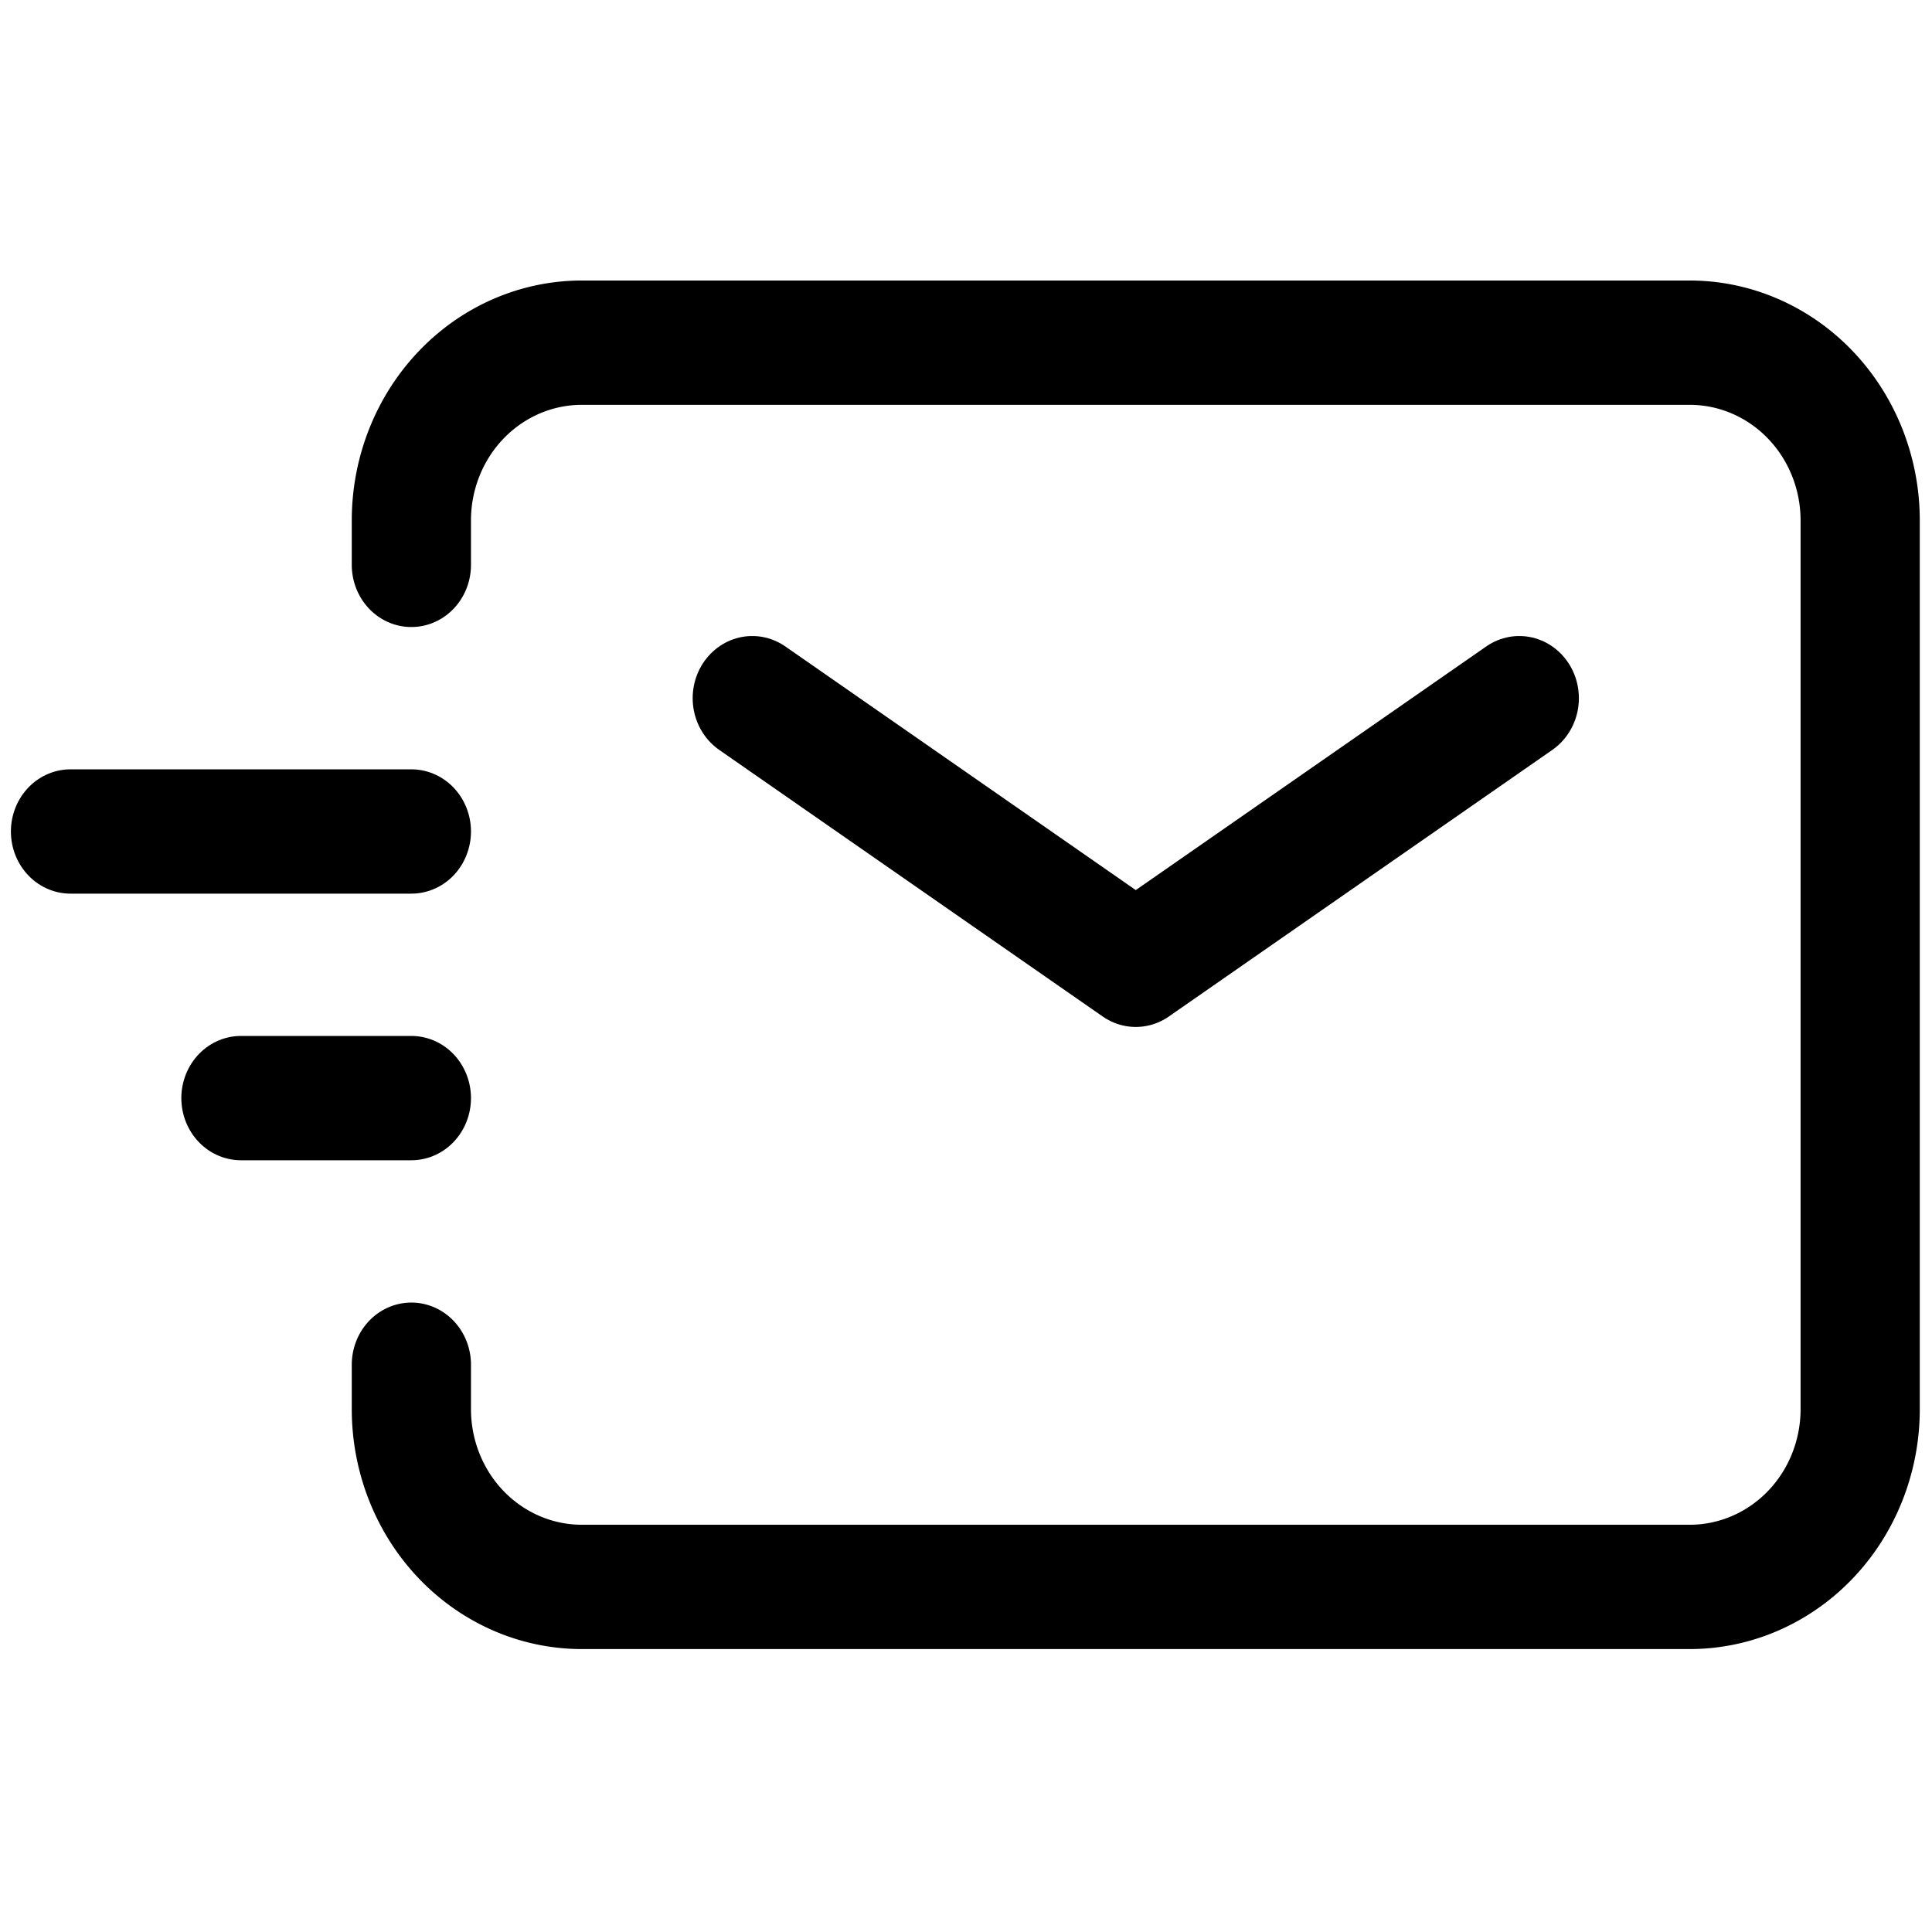
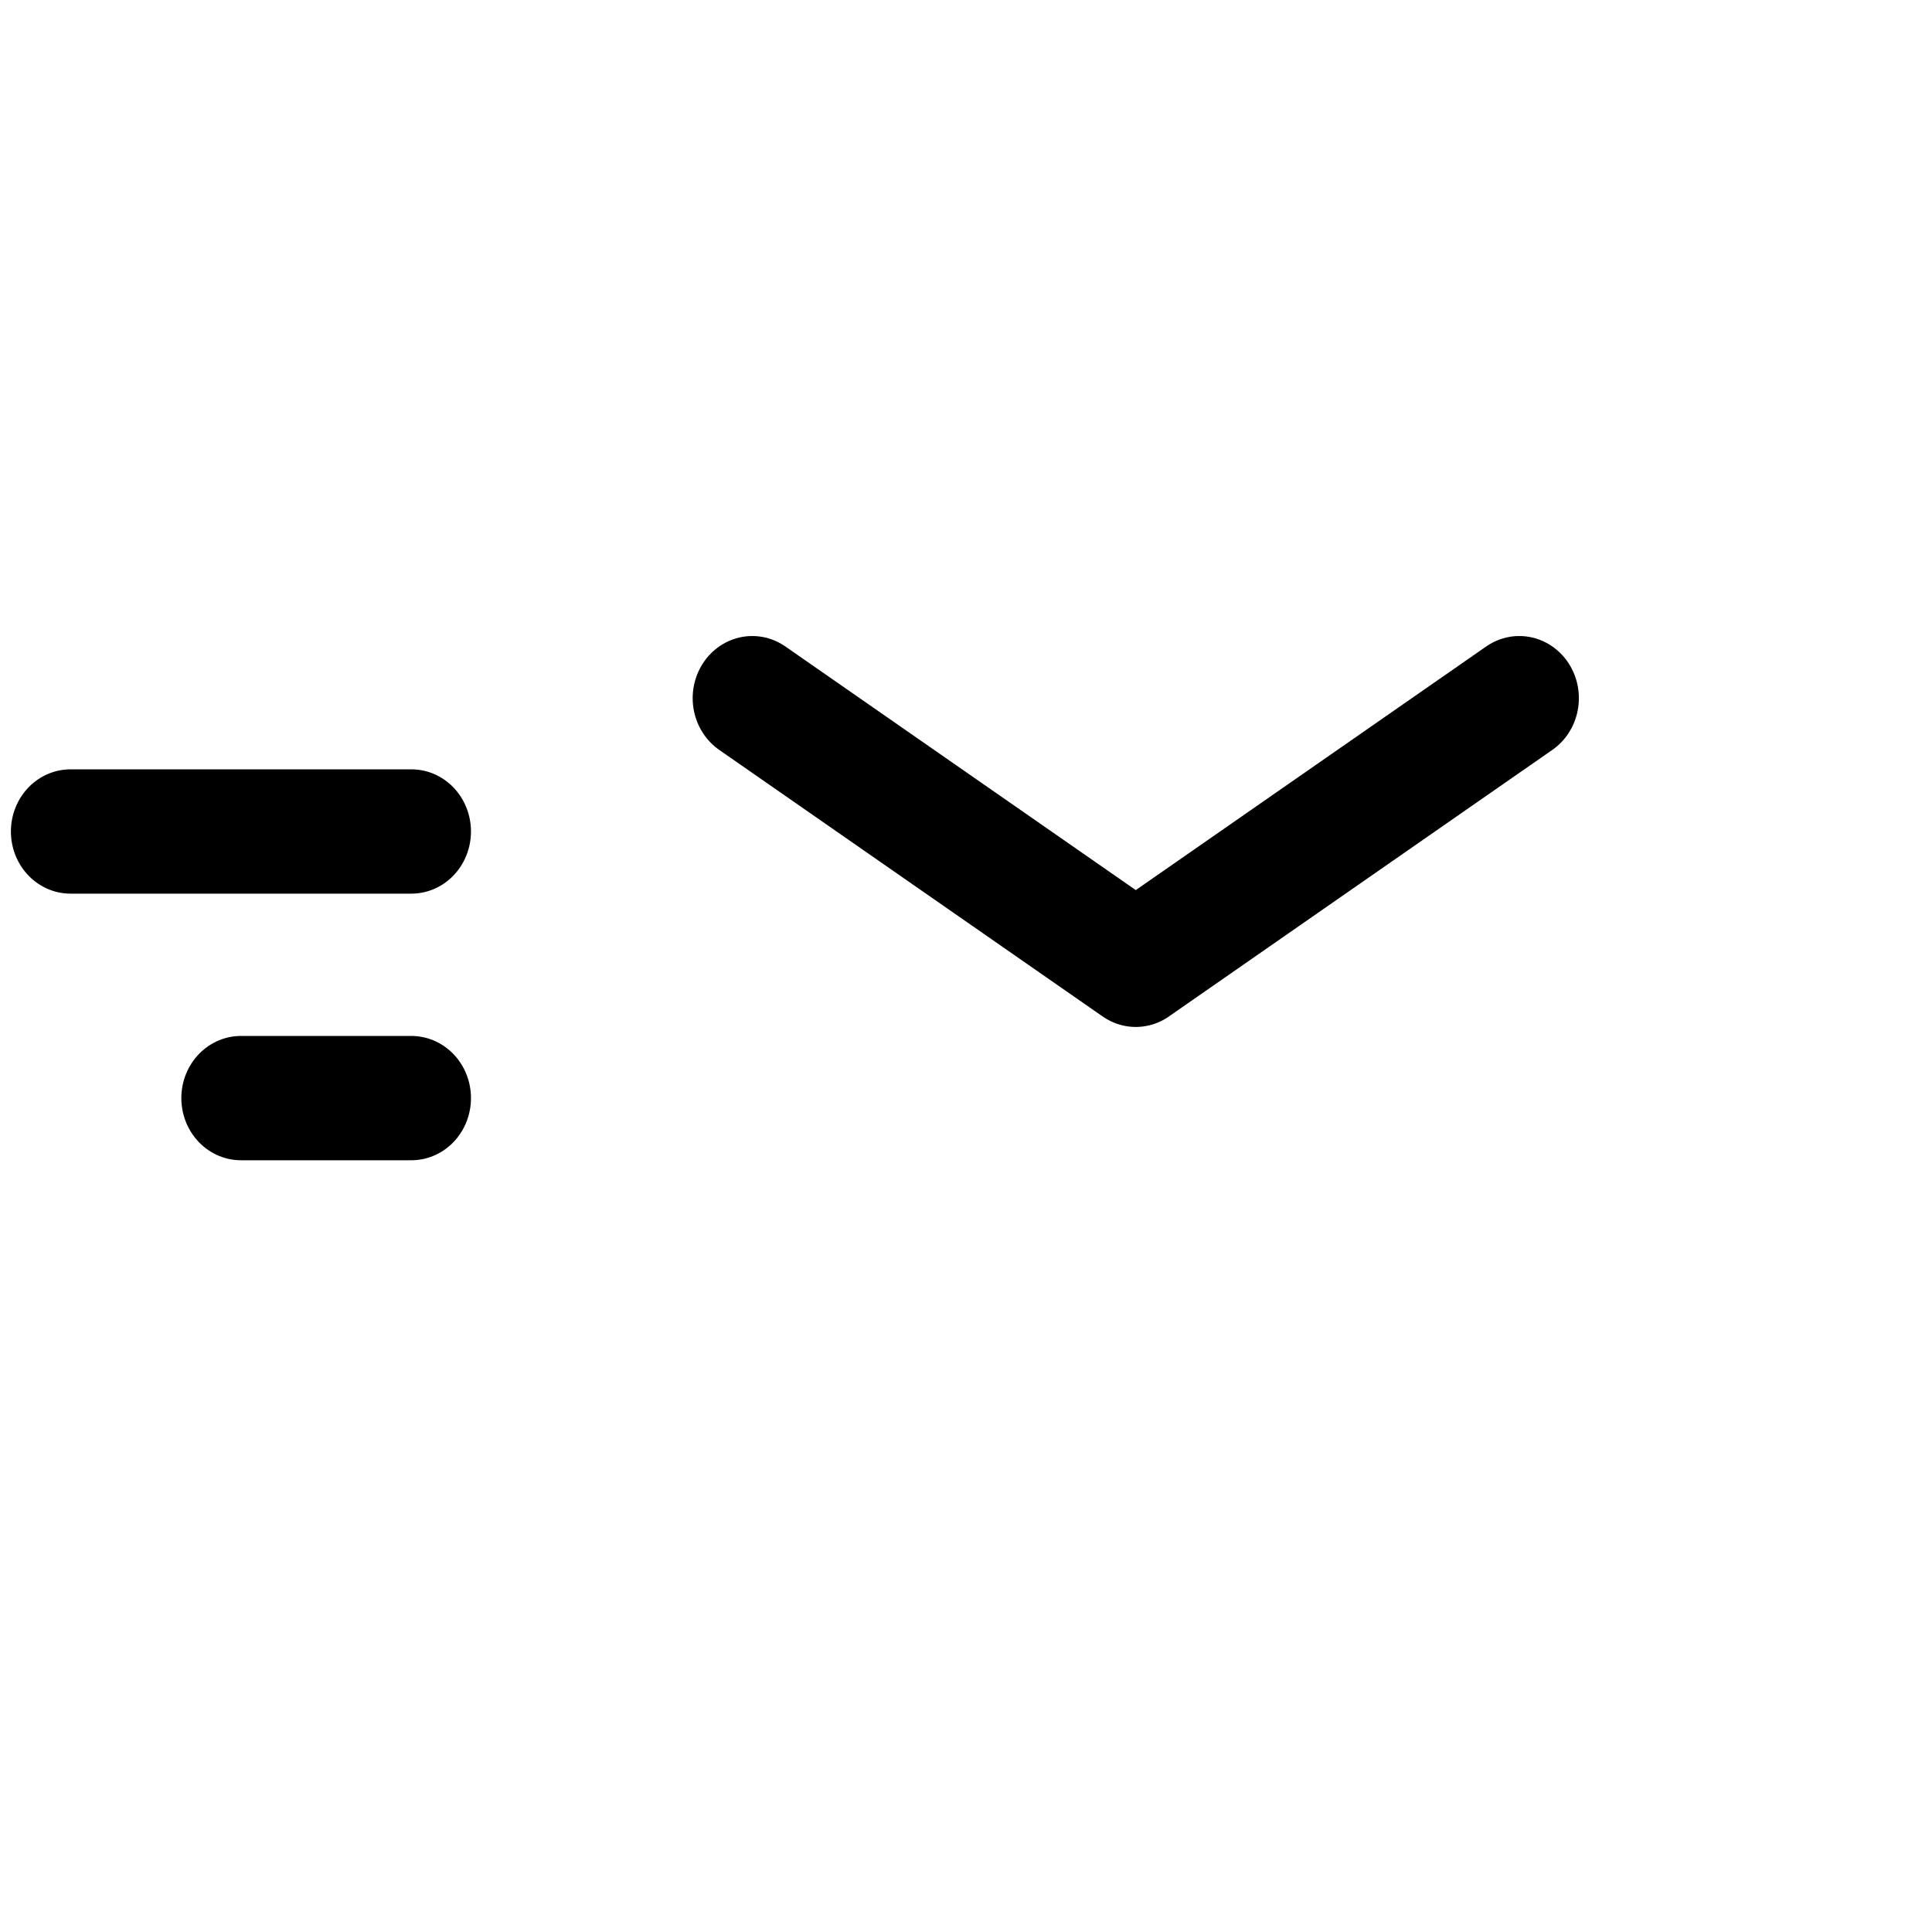
<svg xmlns="http://www.w3.org/2000/svg" stroke-linejoin="round" stroke-linecap="round" clip-rule="evenodd" fill-rule="evenodd" viewBox="0 0 24 24">
  <path transform="matrix(.397 0 0 .414 -.183 -1.263)" stroke-width="3.73" stroke="#000" fill="none" d="M24 24l12 8 12-8M8 36h5.333M2.667 28h10.666" />
-   <path transform="matrix(.397 0 0 .414 -.183 -1.263)" stroke-linejoin="miter" stroke-width="3.73" stroke="#000" fill="none" d="M13.333 20v-1.333a5.334 5.334 0 015.334-5.334h34.666a5.334 5.334 0 015.334 5.334v26.666a5.334 5.334 0 01-5.334 5.334H18.667a5.334 5.334 0 01-5.334-5.334V44" />
</svg>